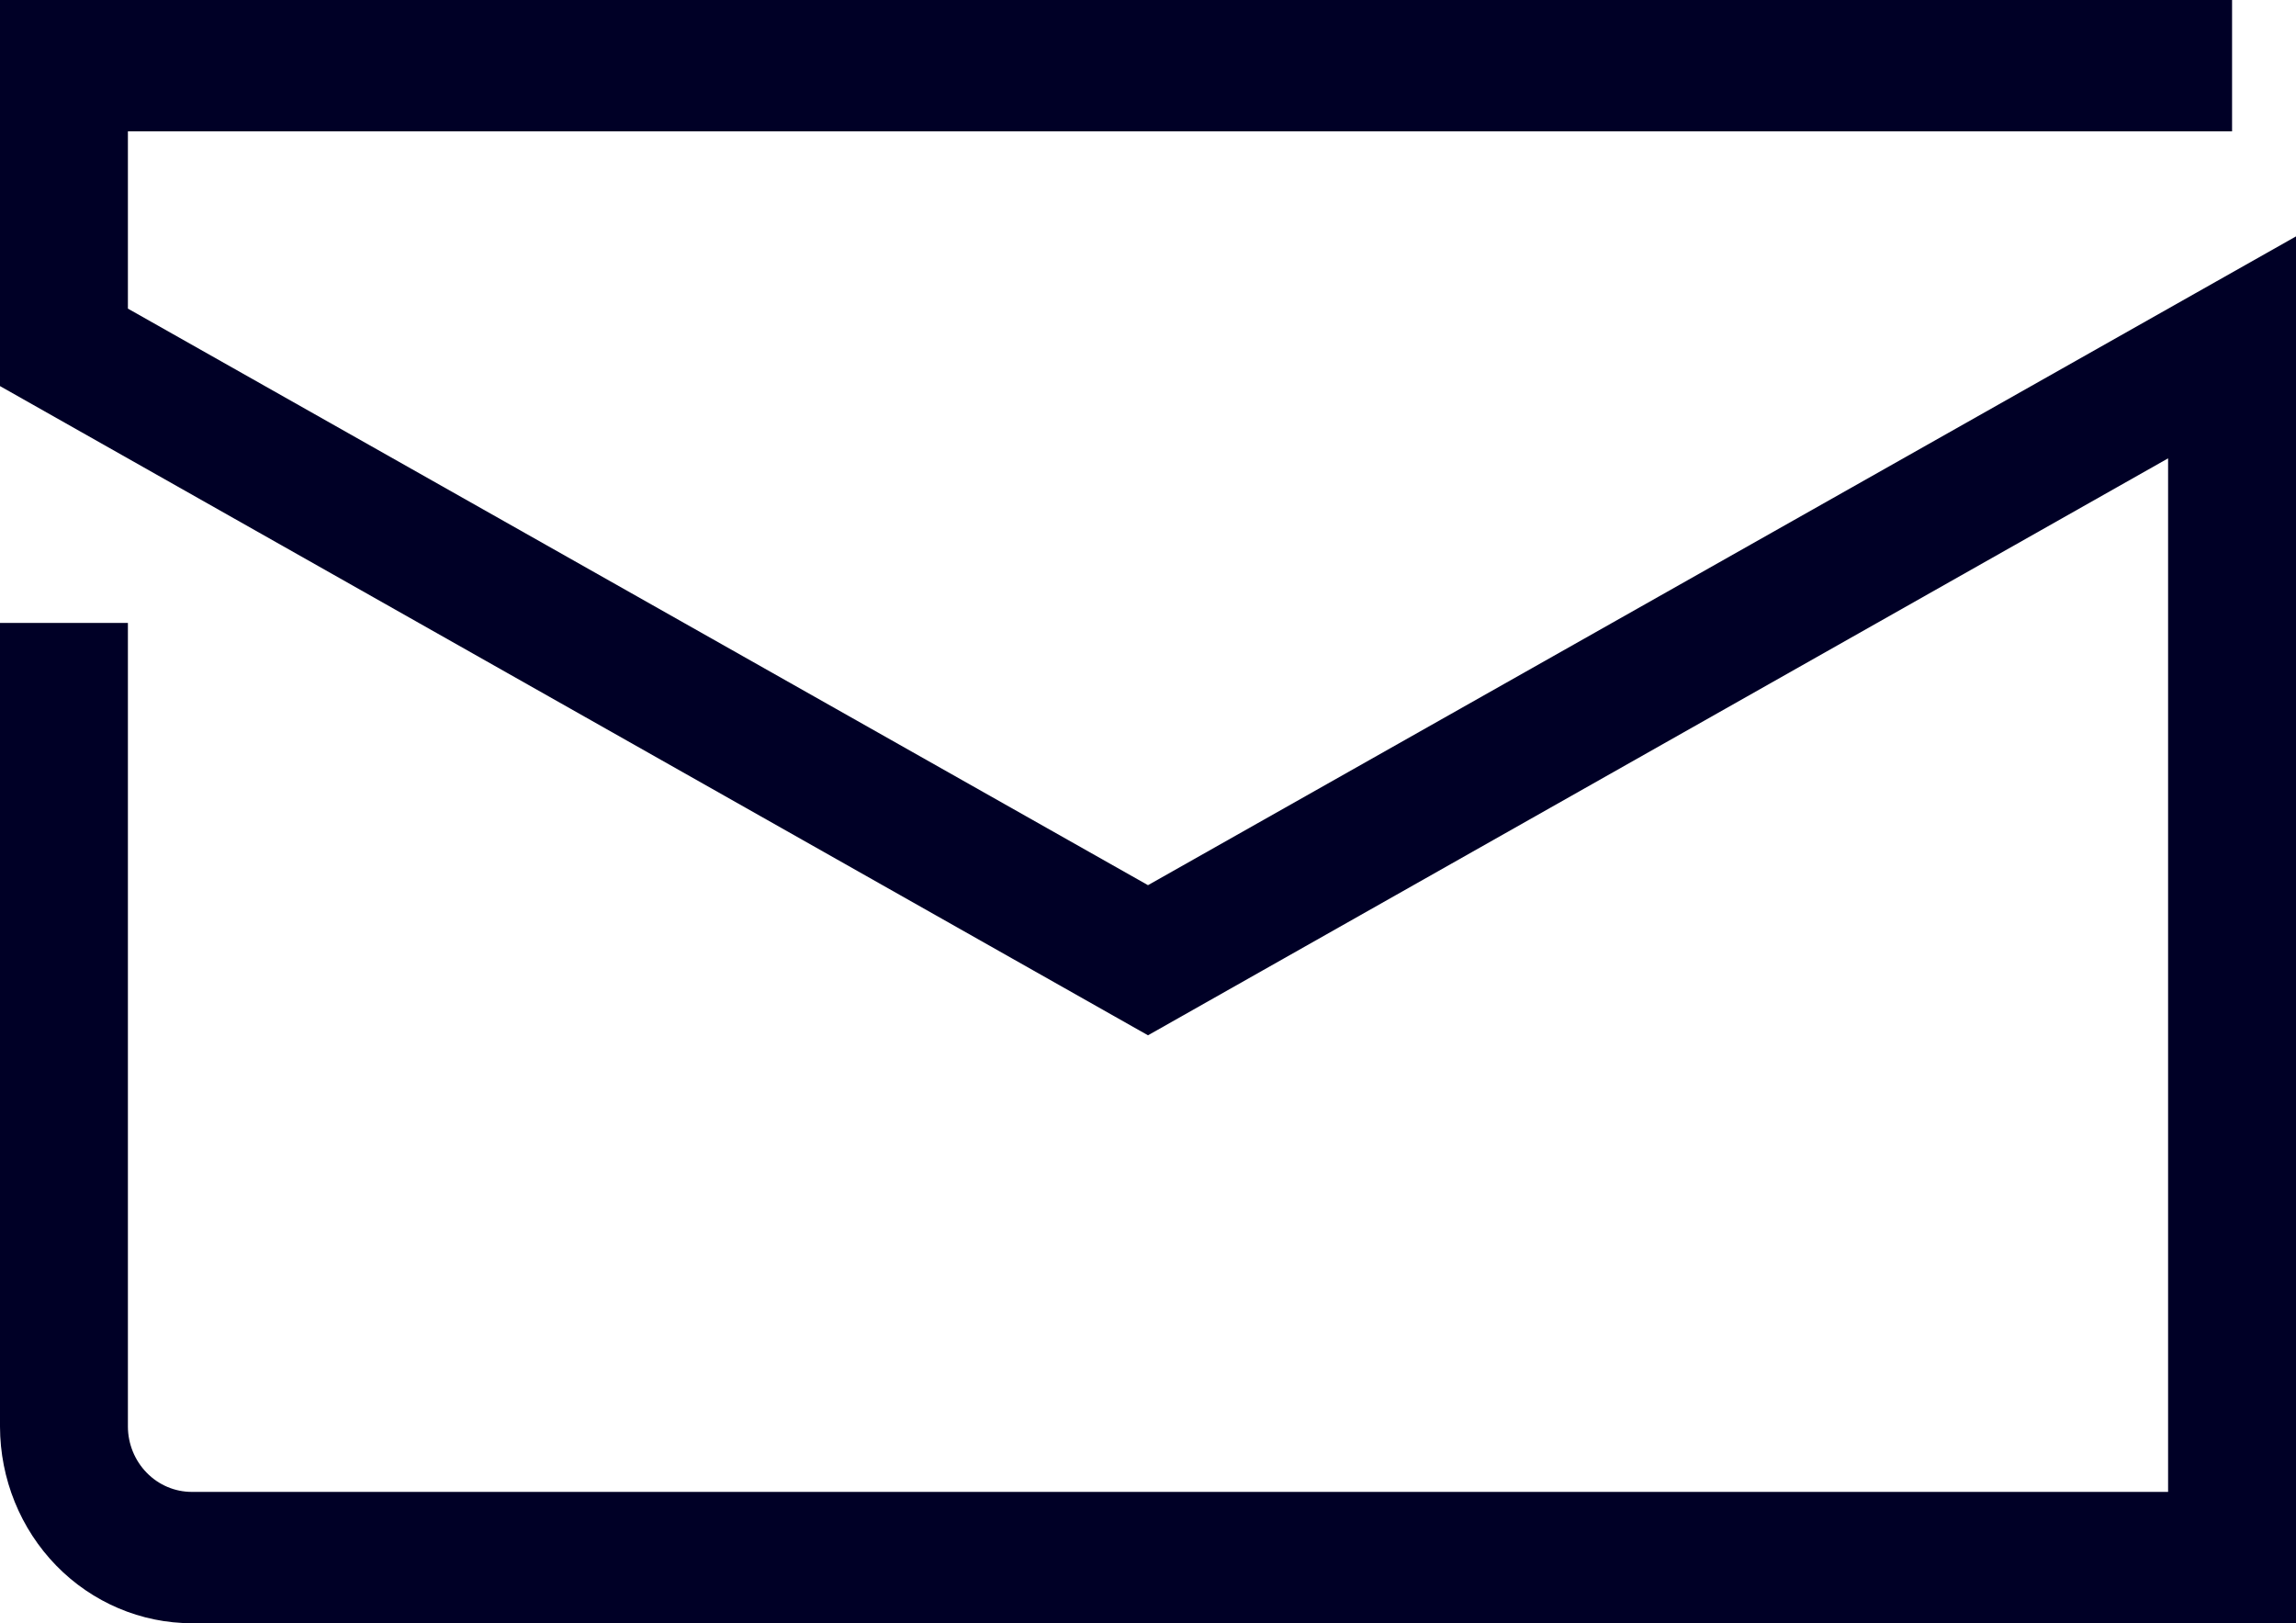
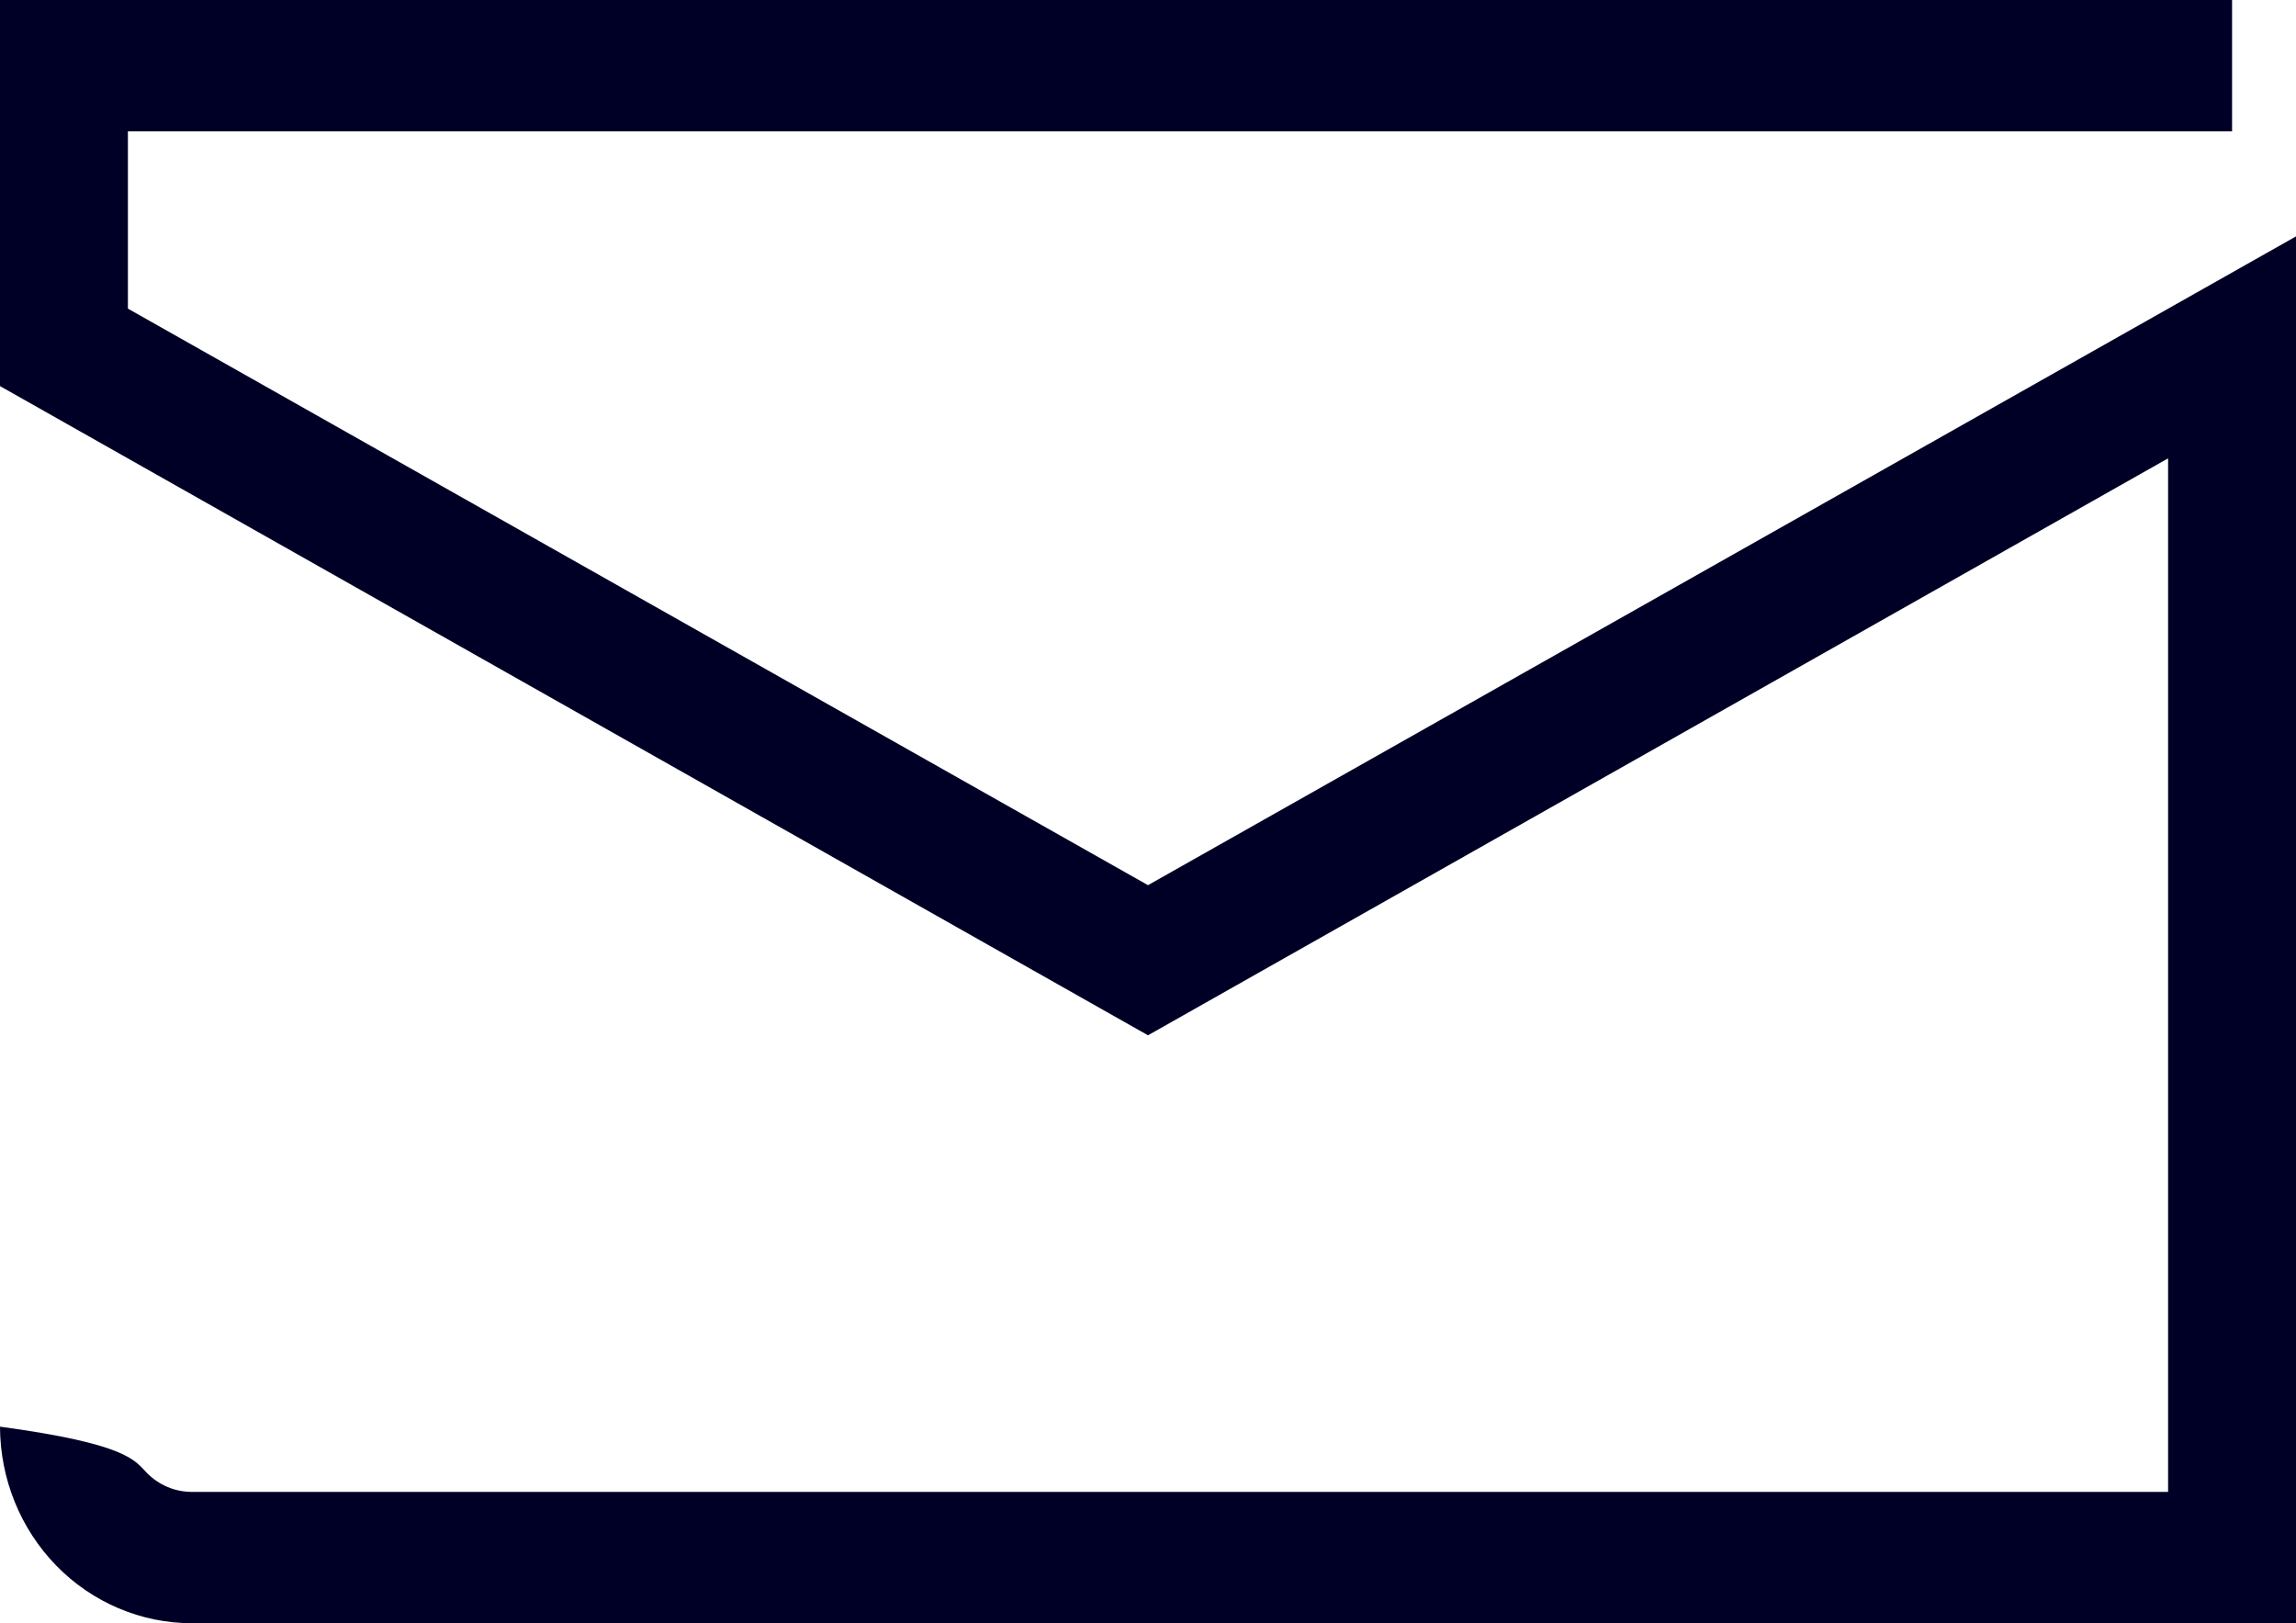
<svg xmlns="http://www.w3.org/2000/svg" width="58" height="41" viewBox="0 0 58 41" fill="none">
-   <path d="M58 41H4.846C3.563 41 2.332 40.477 1.423 39.547C0.515 38.616 0.003 37.353 0 36.035V15.734H3.231V36.035C3.233 36.473 3.405 36.892 3.708 37.201C4.01 37.51 4.419 37.683 4.846 37.683H54.769V11.577L29 26.15L0 9.752V0H56.385V3.317H3.231V7.795L29 22.358L58 5.971V41Z" fill="#000026" />
+   <path d="M58 41H4.846C3.563 41 2.332 40.477 1.423 39.547C0.515 38.616 0.003 37.353 0 36.035V15.734V36.035C3.233 36.473 3.405 36.892 3.708 37.201C4.01 37.51 4.419 37.683 4.846 37.683H54.769V11.577L29 26.15L0 9.752V0H56.385V3.317H3.231V7.795L29 22.358L58 5.971V41Z" fill="#000026" />
</svg>